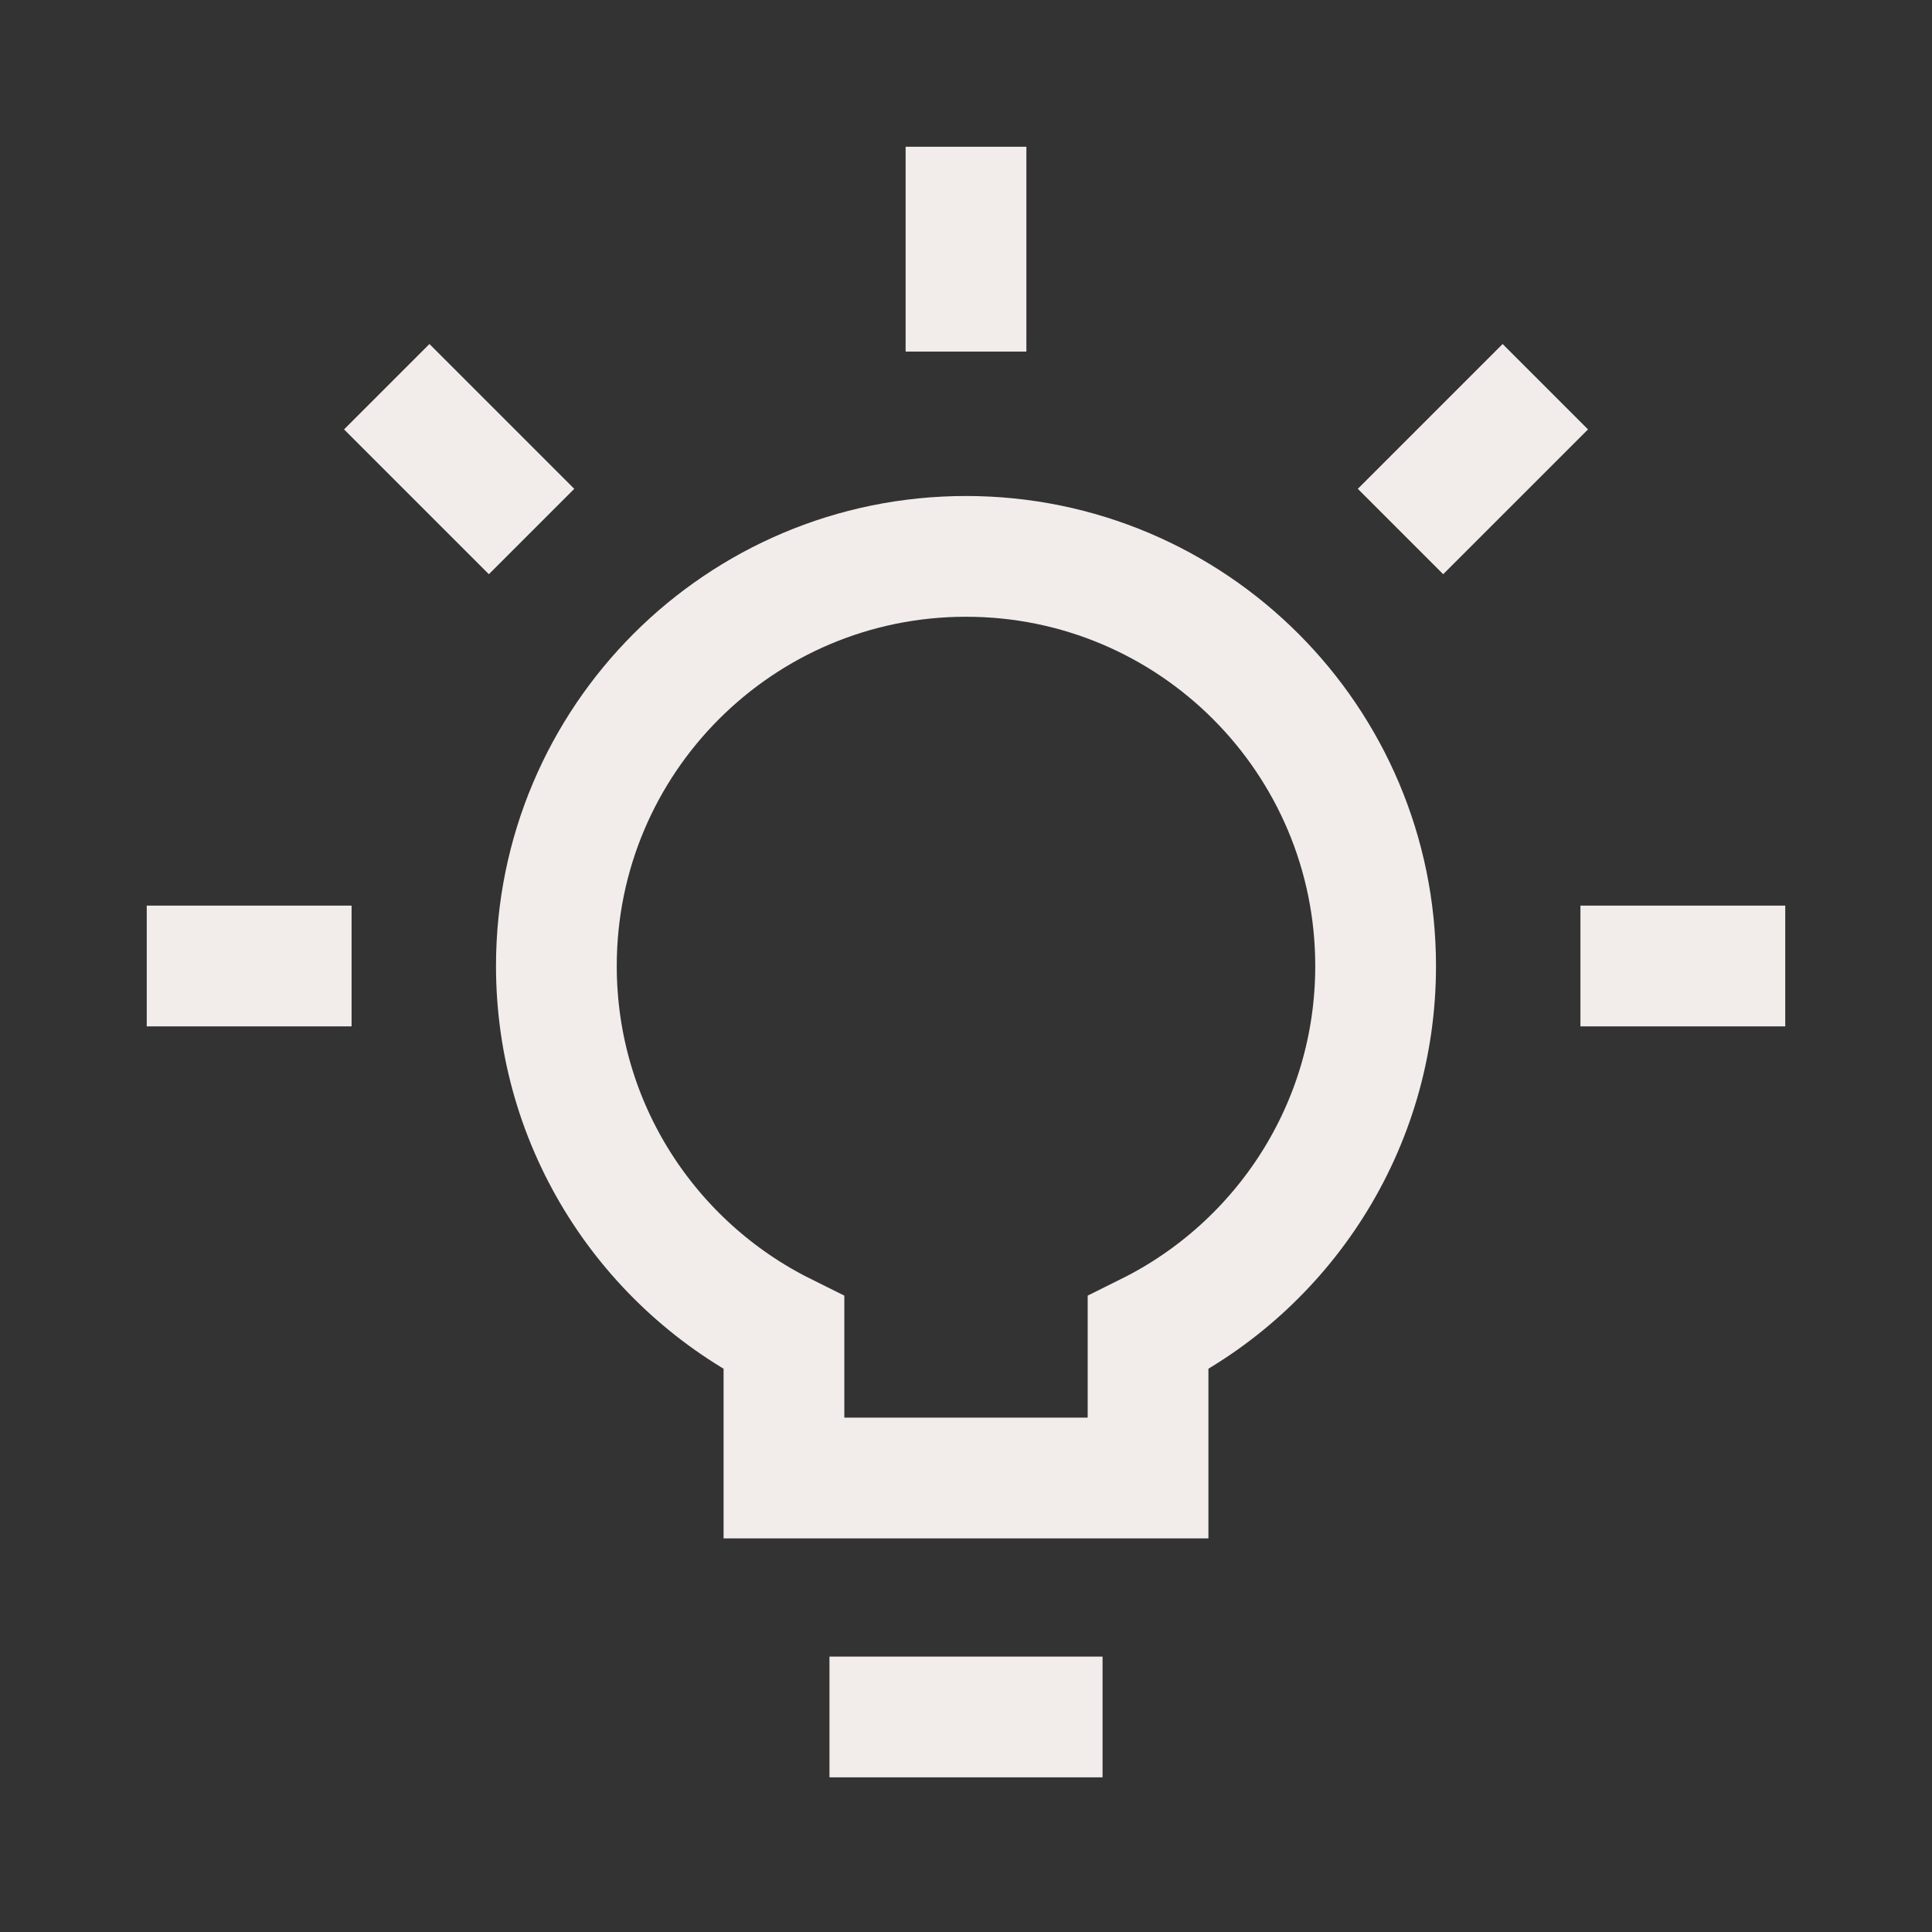
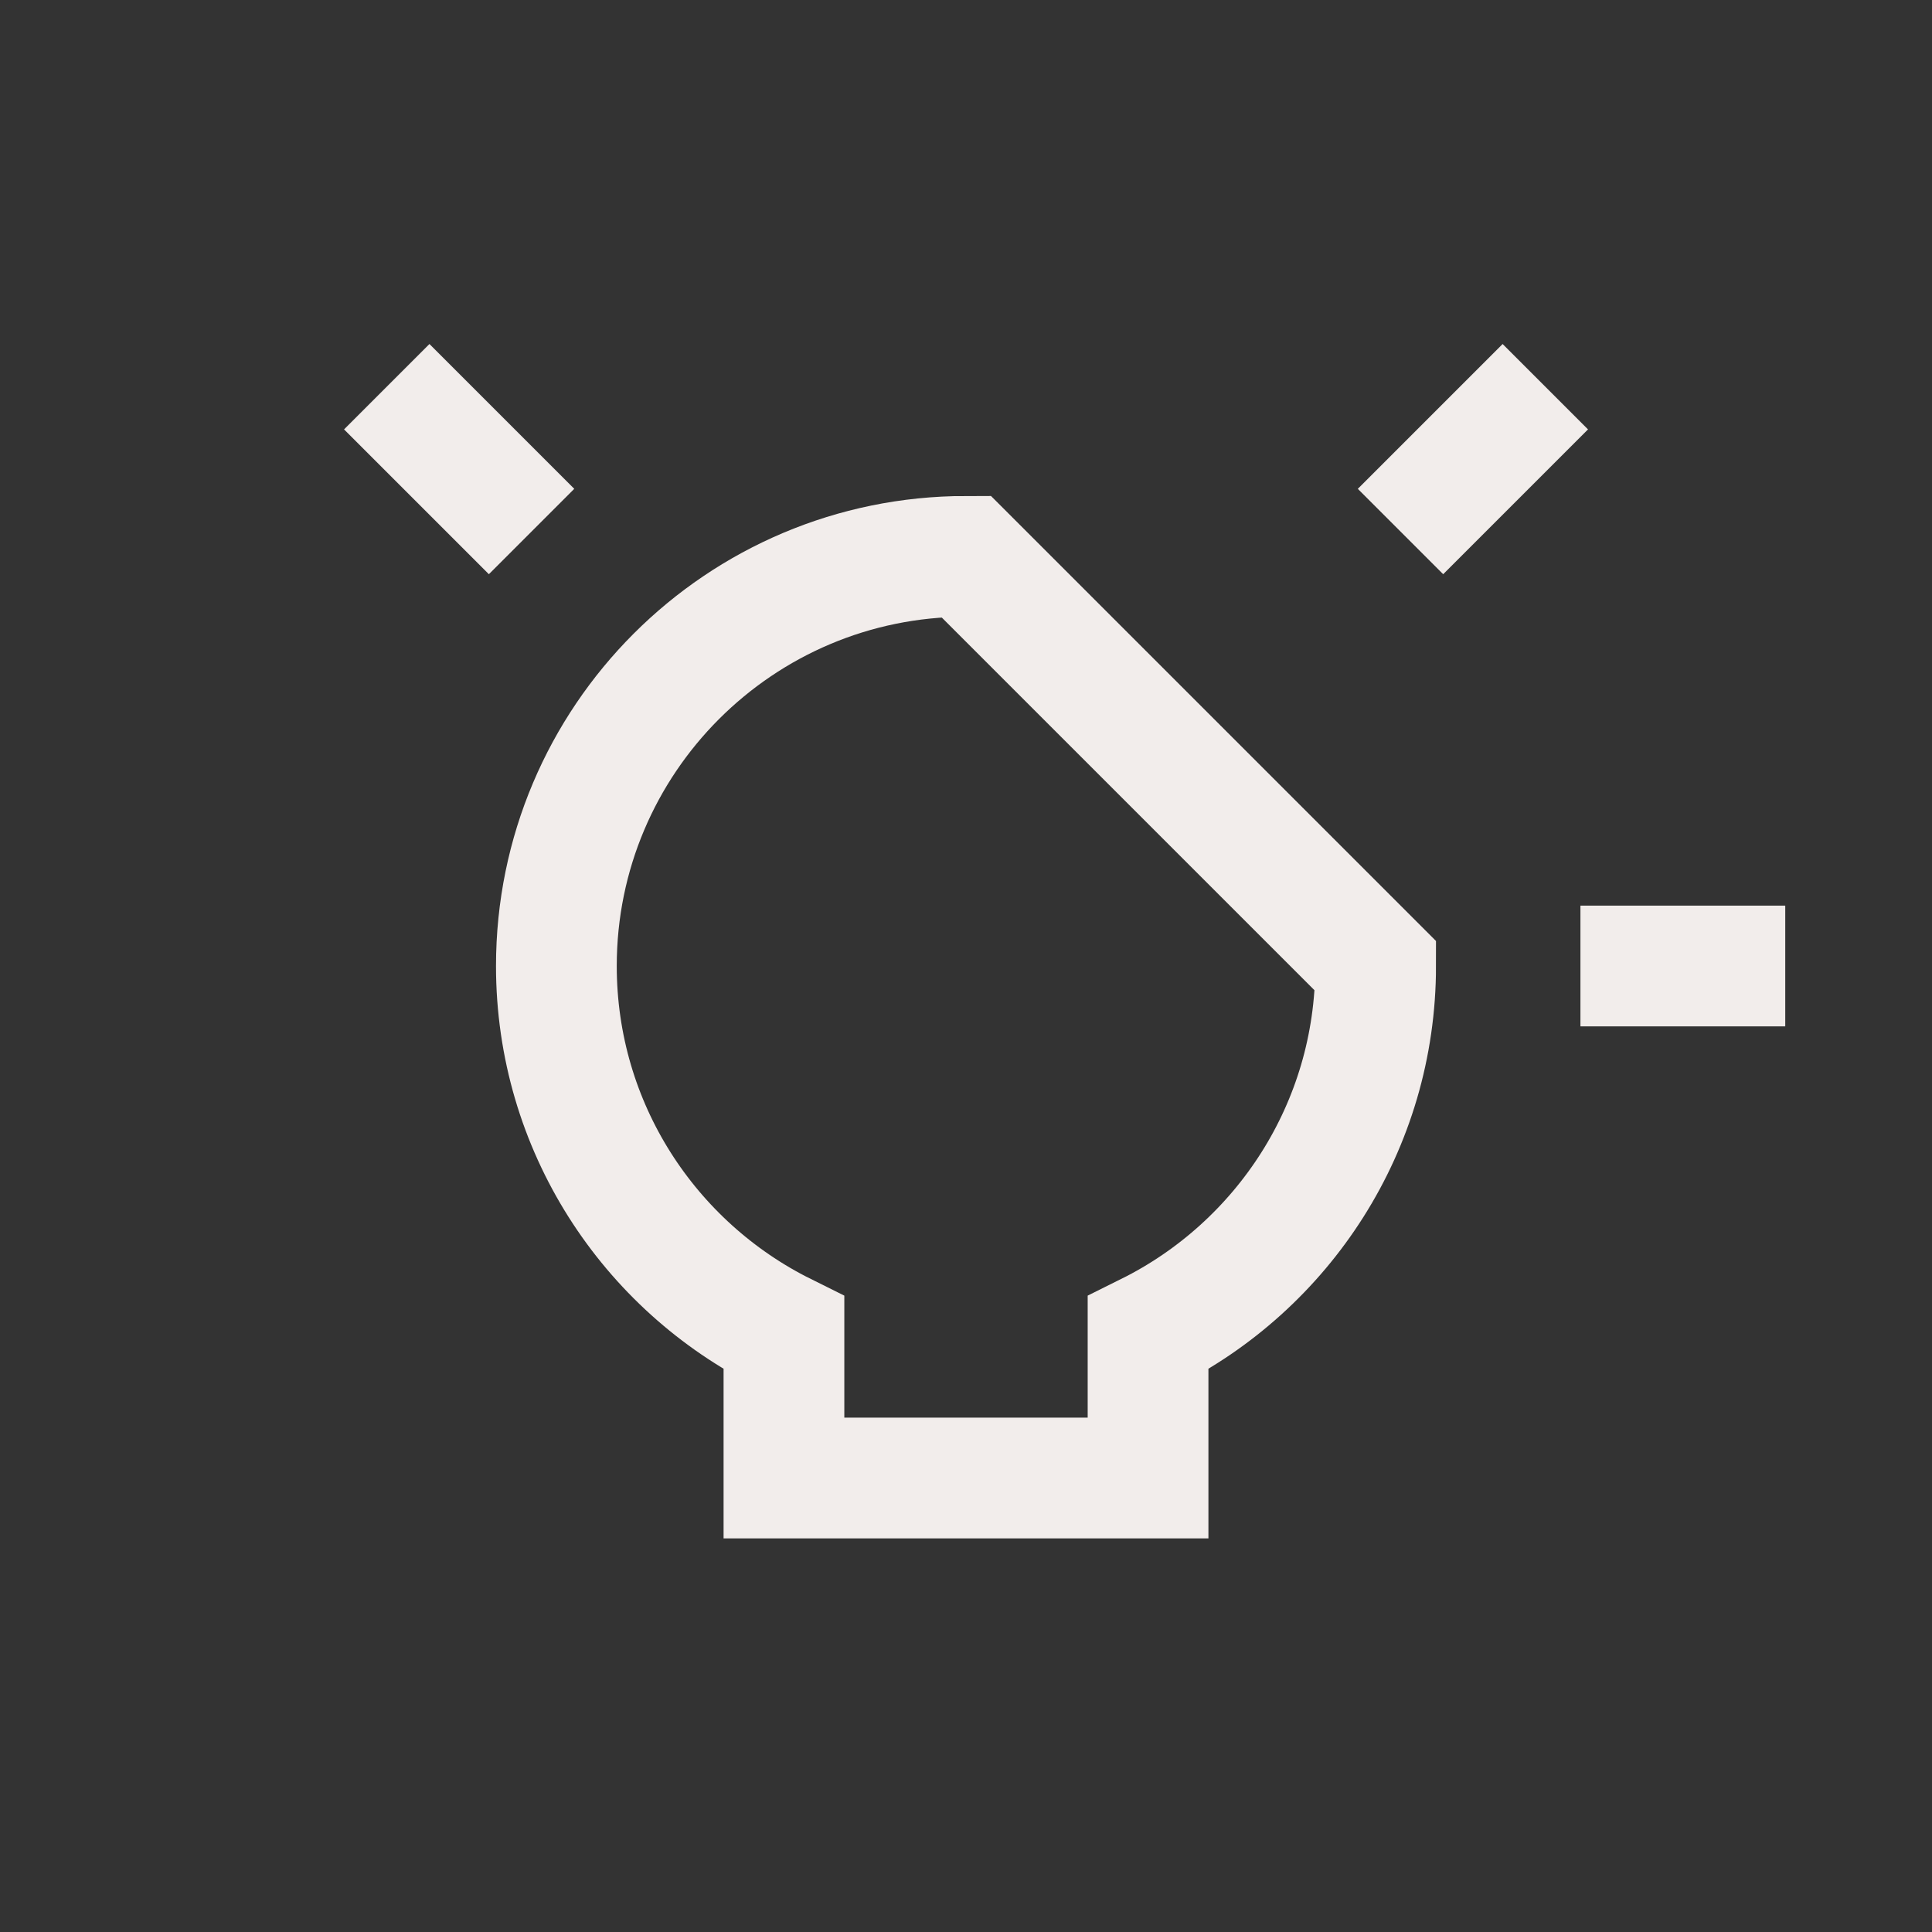
<svg xmlns="http://www.w3.org/2000/svg" fill="none" viewBox="0 0 96 96" height="96" width="96">
  <rect x="0" y="0" width="96" height="96" fill="#333333" stroke="none" />
-   <path stroke-width="6" stroke="#F2EDEB" d="M48 7.292V17.469" />
  <path stroke-width="6" stroke="#F2EDEB" d="M76.786 19.215L69.59 26.411" />
  <path stroke-width="6" stroke="#F2EDEB" d="M88.708 48H78.531" />
-   <path stroke-width="6" stroke="#F2EDEB" d="M17.469 48H7.292" />
  <path stroke-width="6" stroke="#F2EDEB" d="M26.413 26.411L19.217 19.215" />
-   <path stroke-width="6" stroke="#F2EDEB" d="M41.216 85.315H54.785" />
-   <path stroke-width="6" stroke="#F2EDEB" d="M48 27.646C36.759 27.646 27.646 36.759 27.646 48C27.646 55.992 32.252 62.907 38.954 66.238V73.442H57.046V66.238C63.748 62.907 68.354 55.992 68.354 48C68.354 36.759 59.241 27.646 48 27.646Z" />
+   <path stroke-width="6" stroke="#F2EDEB" d="M48 27.646C36.759 27.646 27.646 36.759 27.646 48C27.646 55.992 32.252 62.907 38.954 66.238V73.442H57.046V66.238C63.748 62.907 68.354 55.992 68.354 48Z" />
</svg>